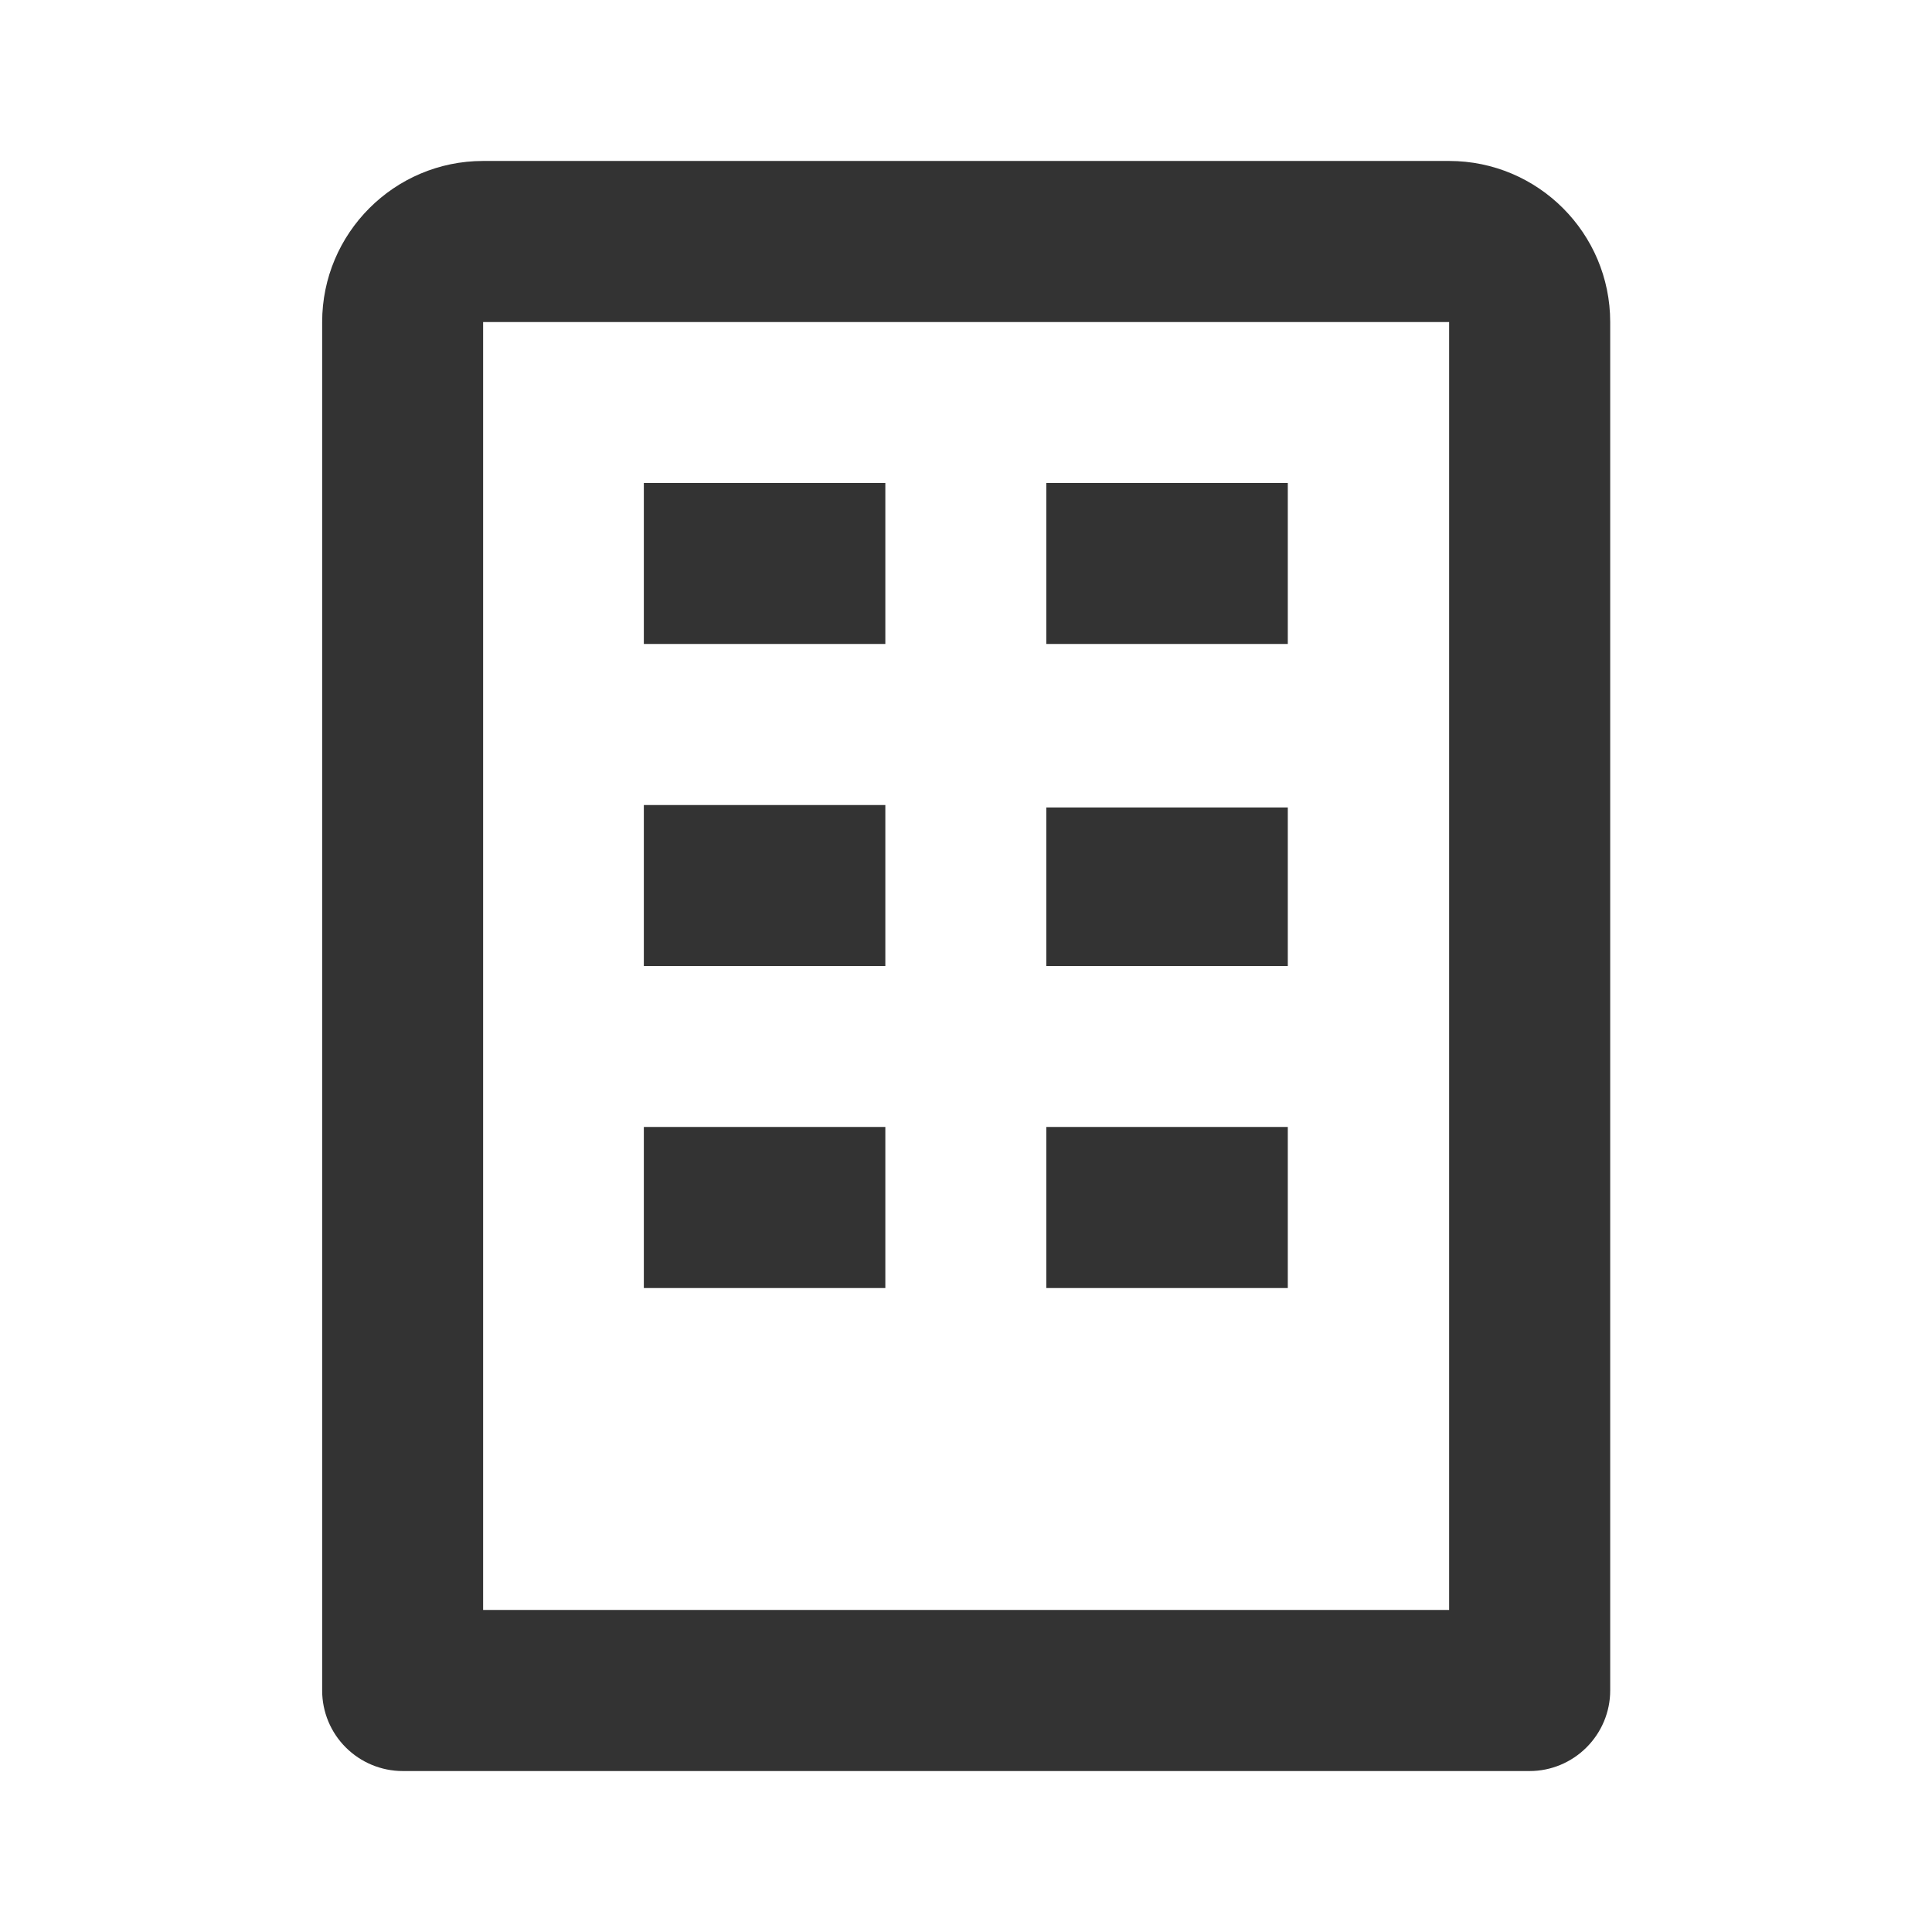
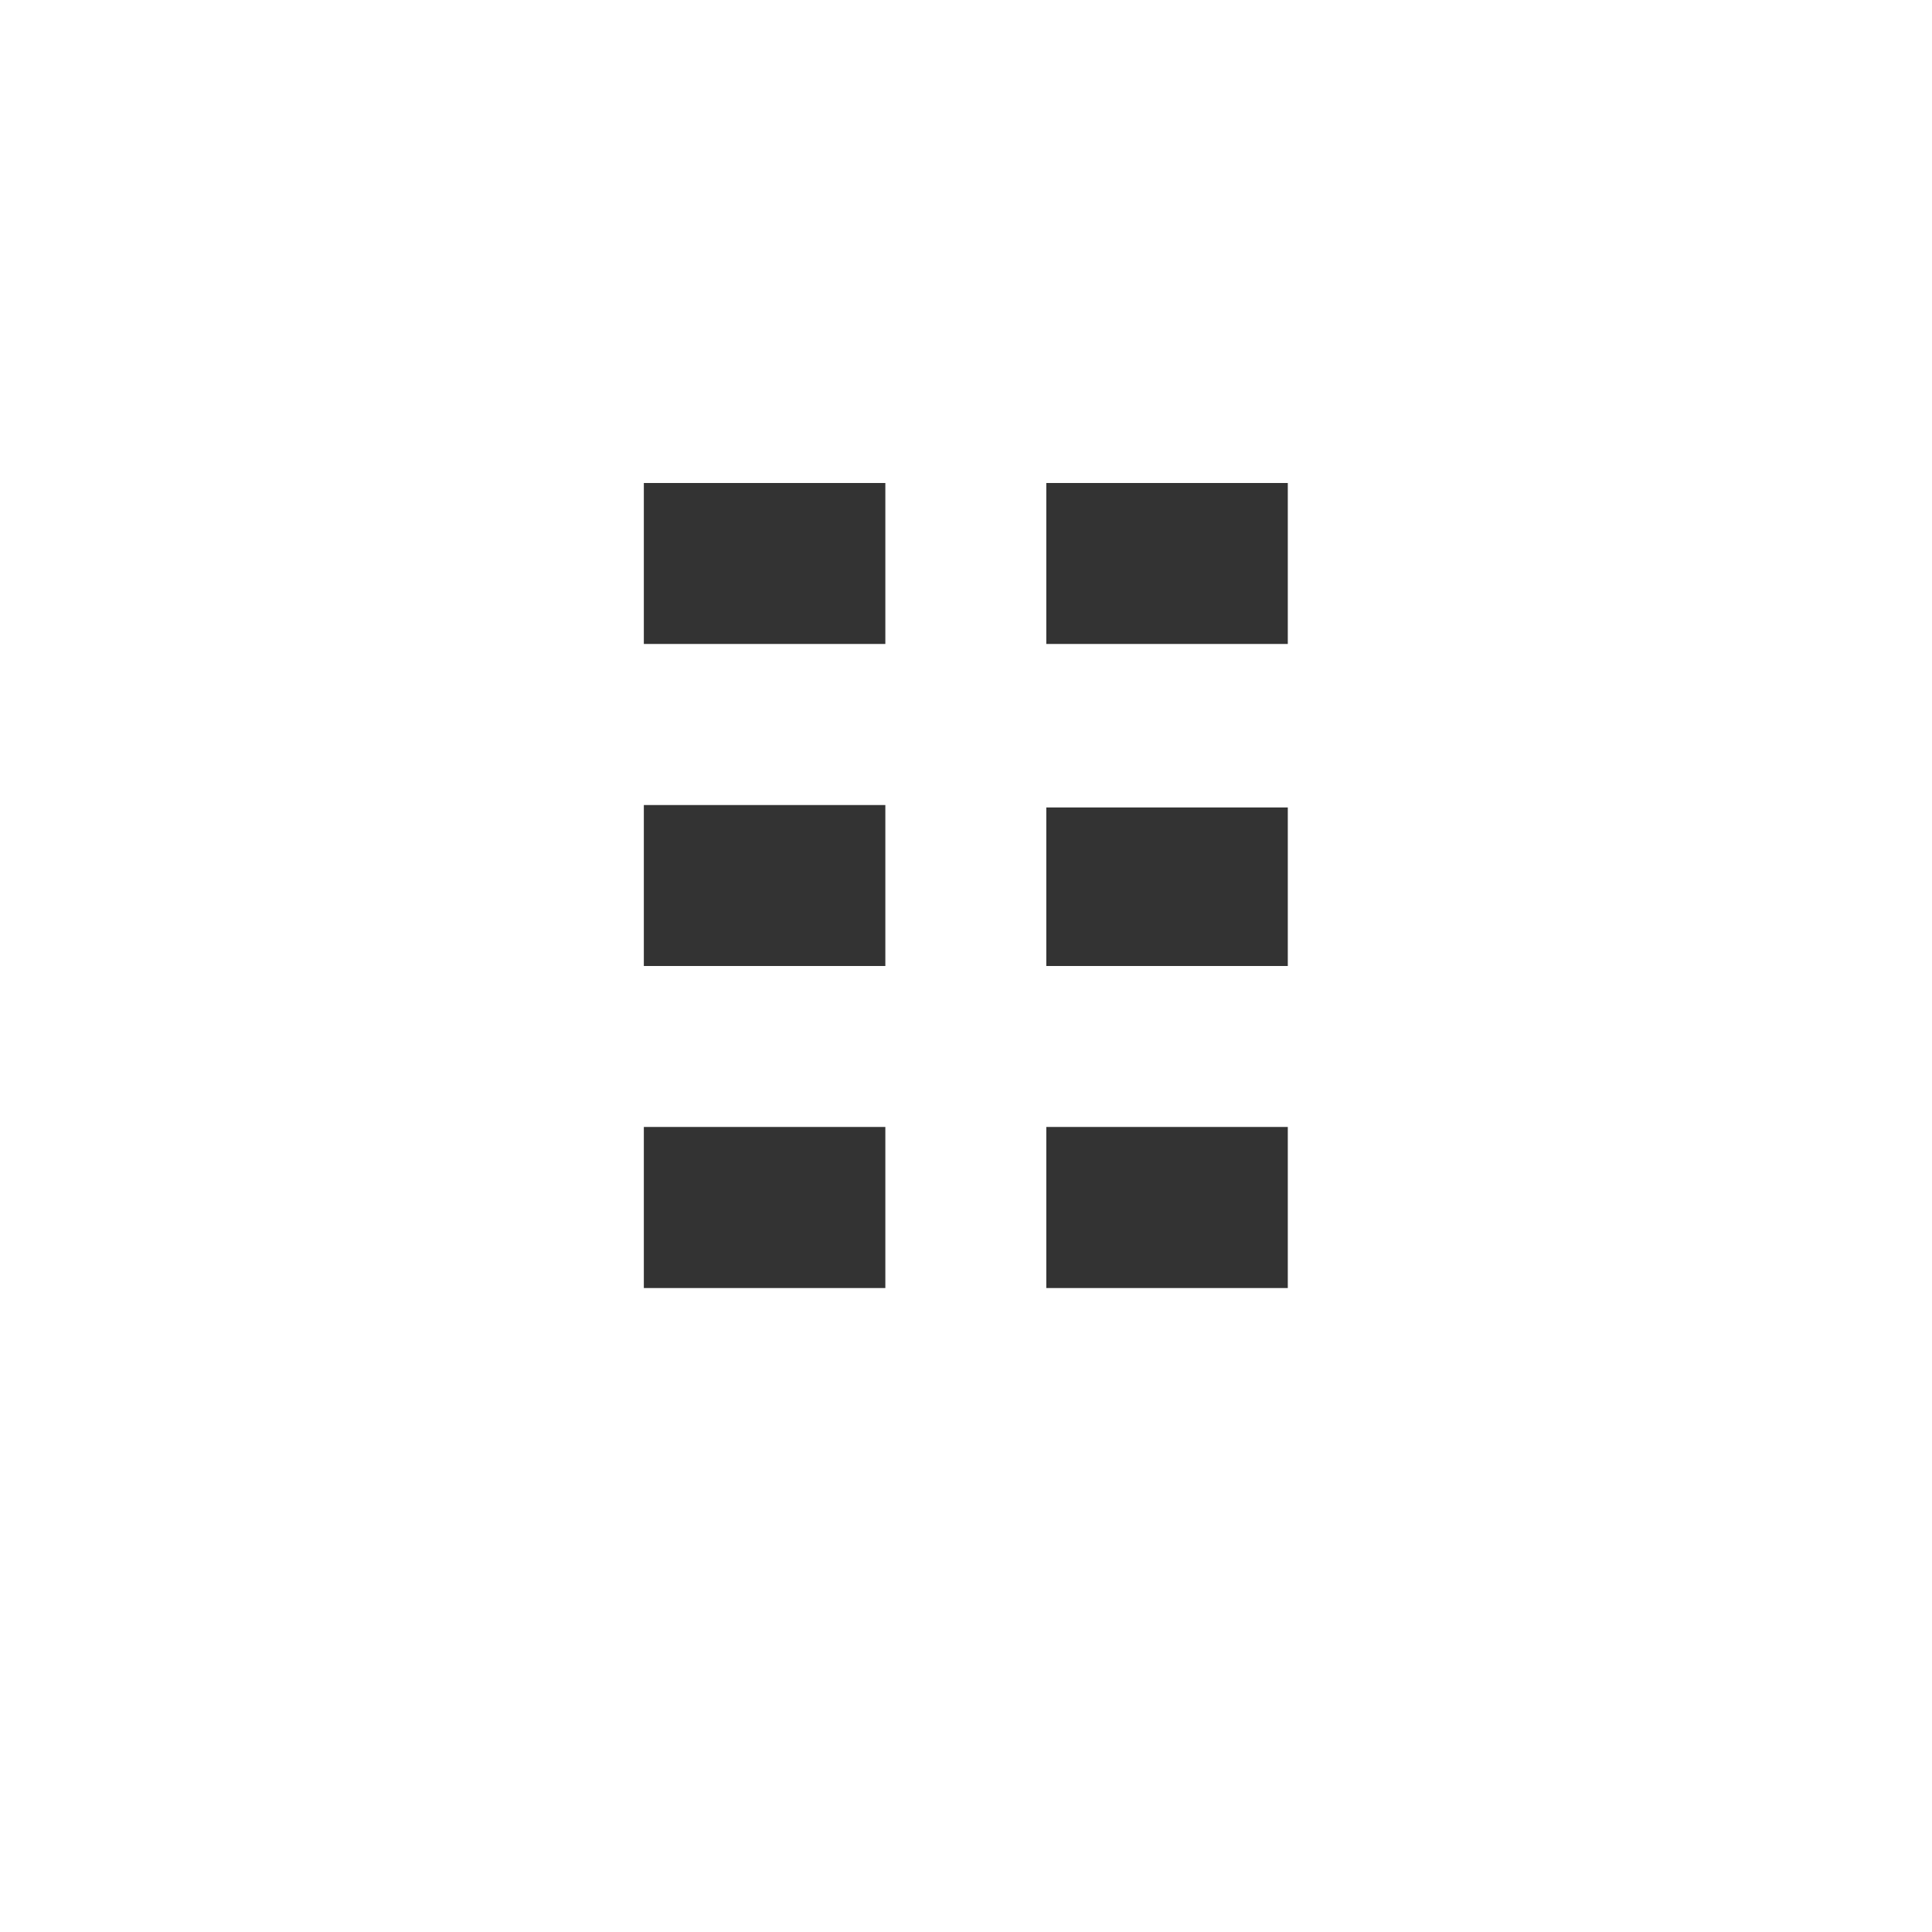
<svg xmlns="http://www.w3.org/2000/svg" width="16" height="16" viewBox="0 0 16 16" fill="none">
  <g id="bx-building.svg">
-     <path id="Vector" d="M12.001 1.333H4.001C3.266 1.333 2.668 1.931 2.668 2.667V14C2.668 14.177 2.738 14.346 2.863 14.471C2.988 14.596 3.158 14.667 3.335 14.667H12.668C12.845 14.667 13.014 14.596 13.139 14.471C13.264 14.346 13.335 14.177 13.335 14V2.667C13.335 1.931 12.737 1.333 12.001 1.333ZM12.001 13.333H4.001V2.667H12.001V13.333Z" fill="#333333" />
    <path id="Vector_2" d="M5.332 4H7.332V5.333H5.332V4ZM8.665 4H10.665V5.333H8.665V4ZM5.332 6.667H7.332V8H5.332V6.667ZM8.665 6.687H10.665V8H8.665V6.687ZM5.332 9.333H7.332V10.667H5.332V9.333ZM8.665 9.333H10.665V10.667H8.665V9.333Z" fill="#333333" />
  </g>
</svg>